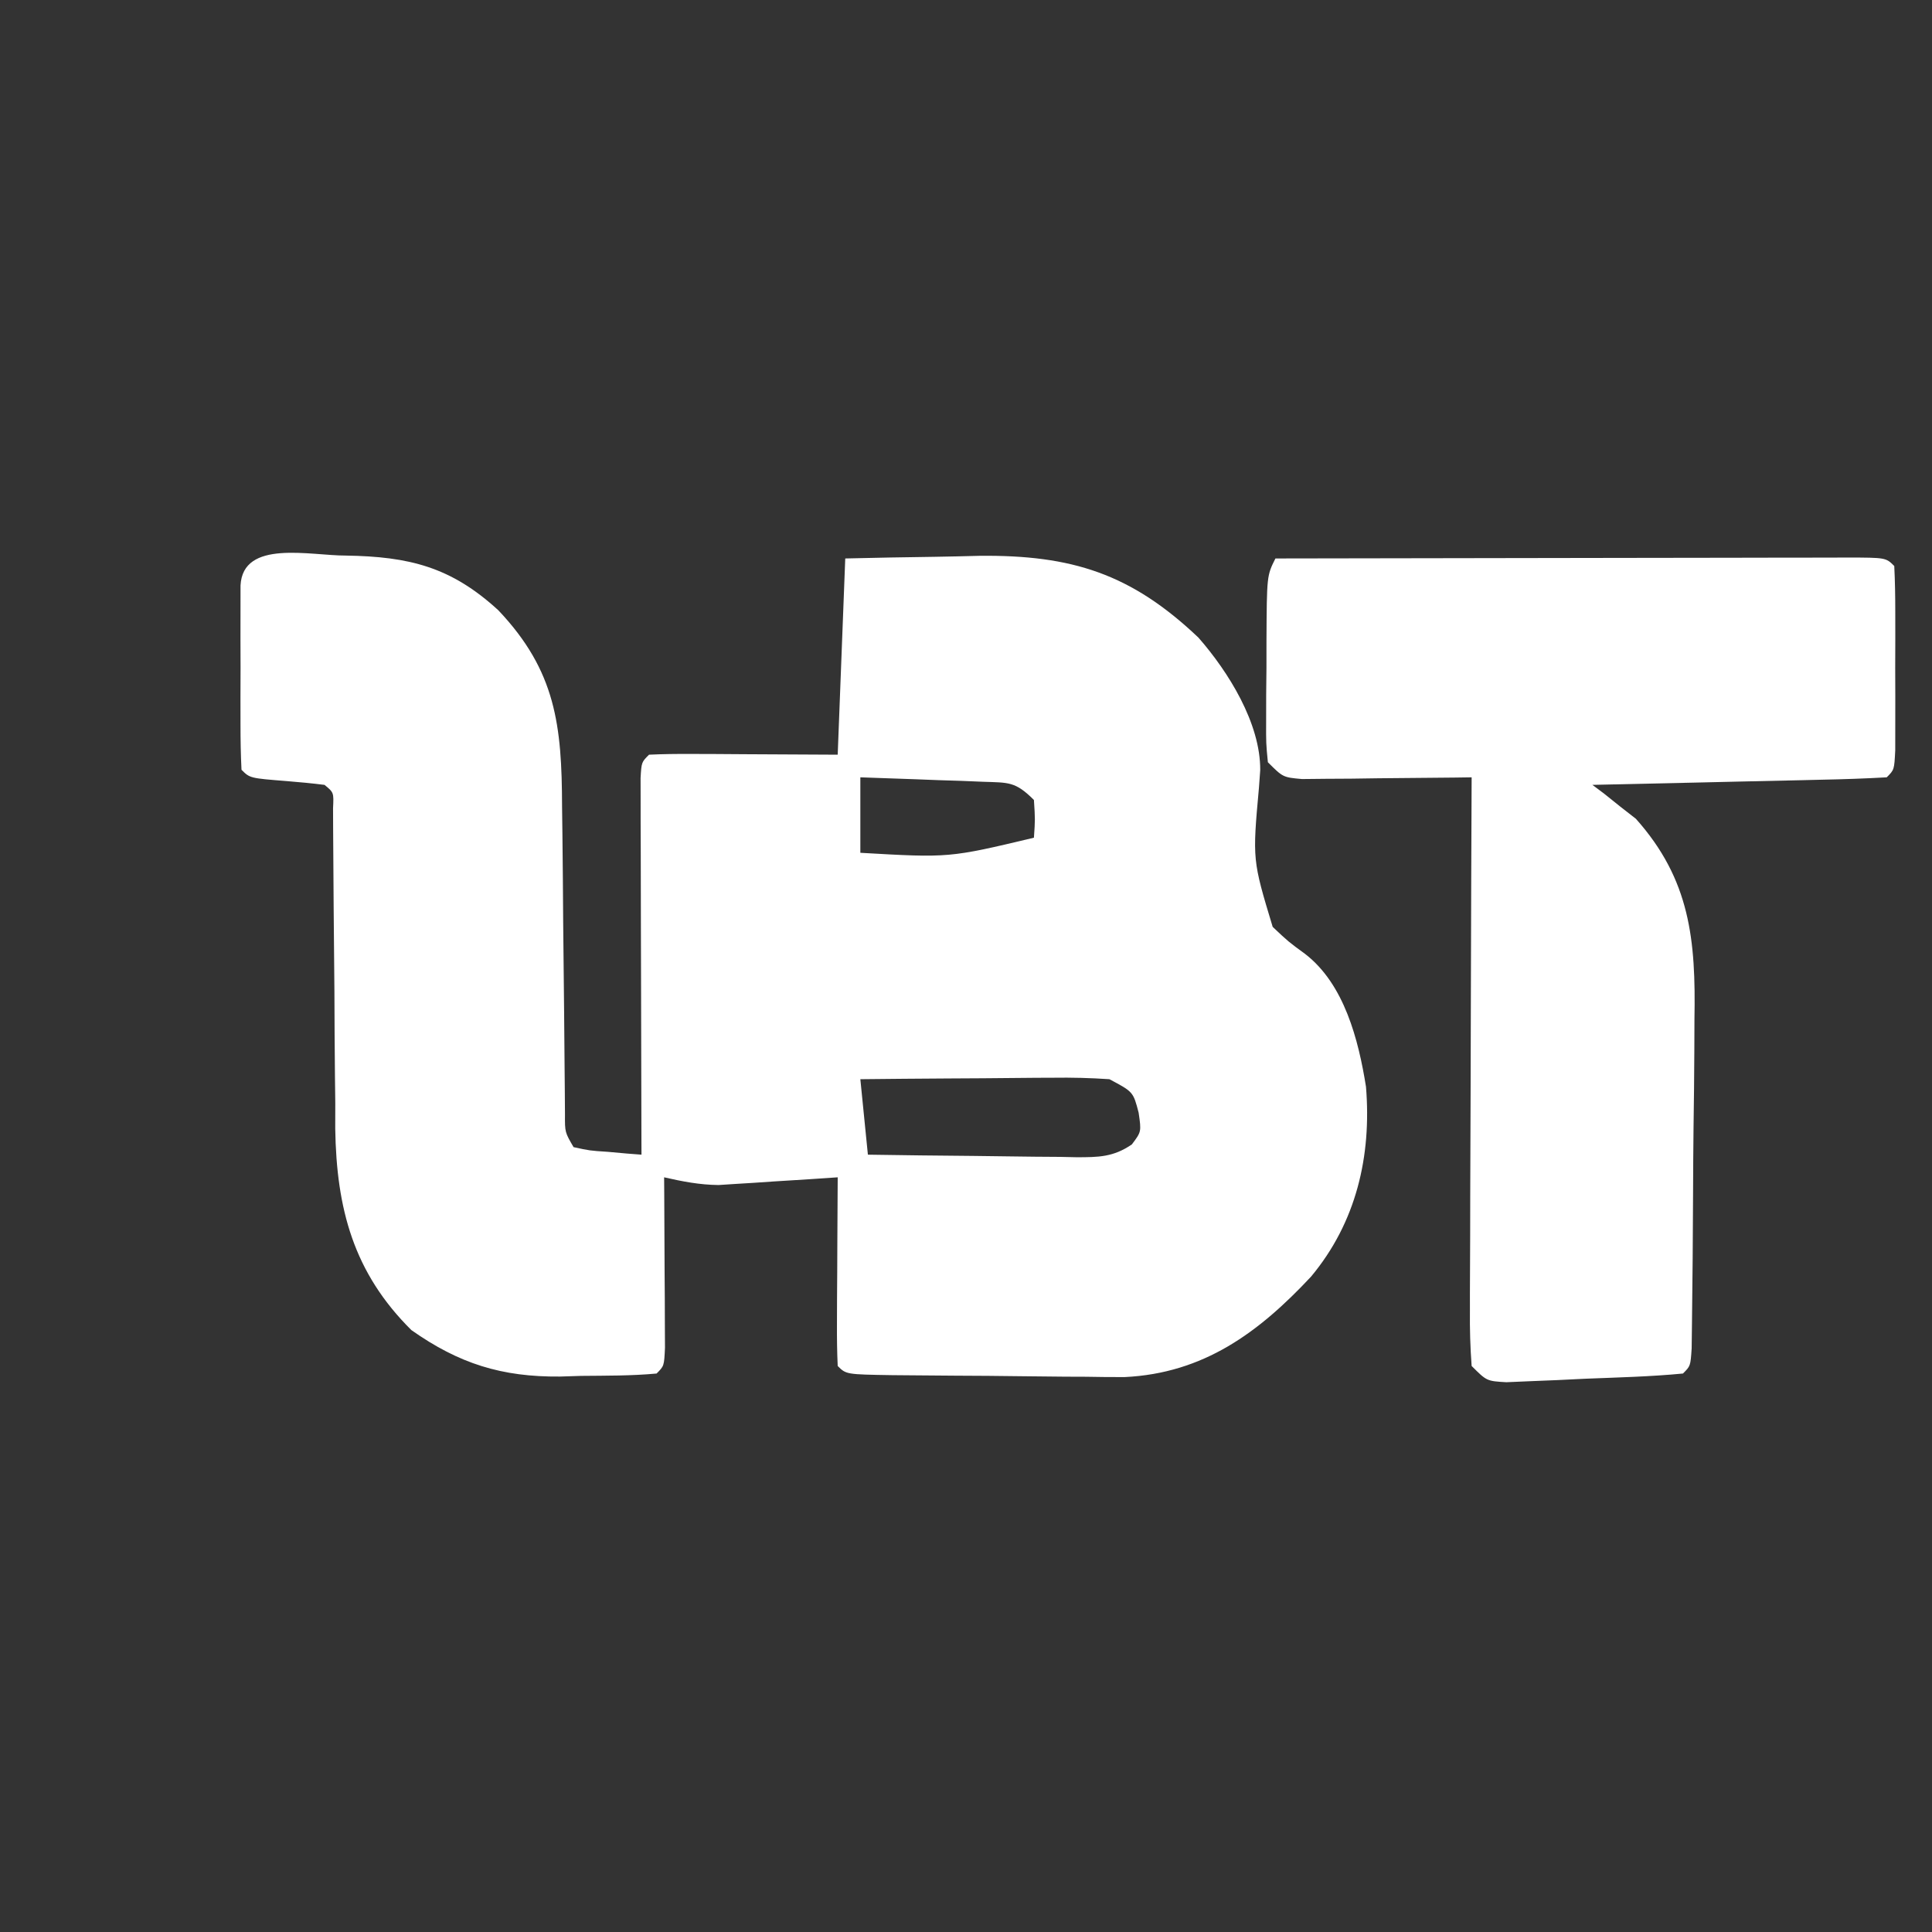
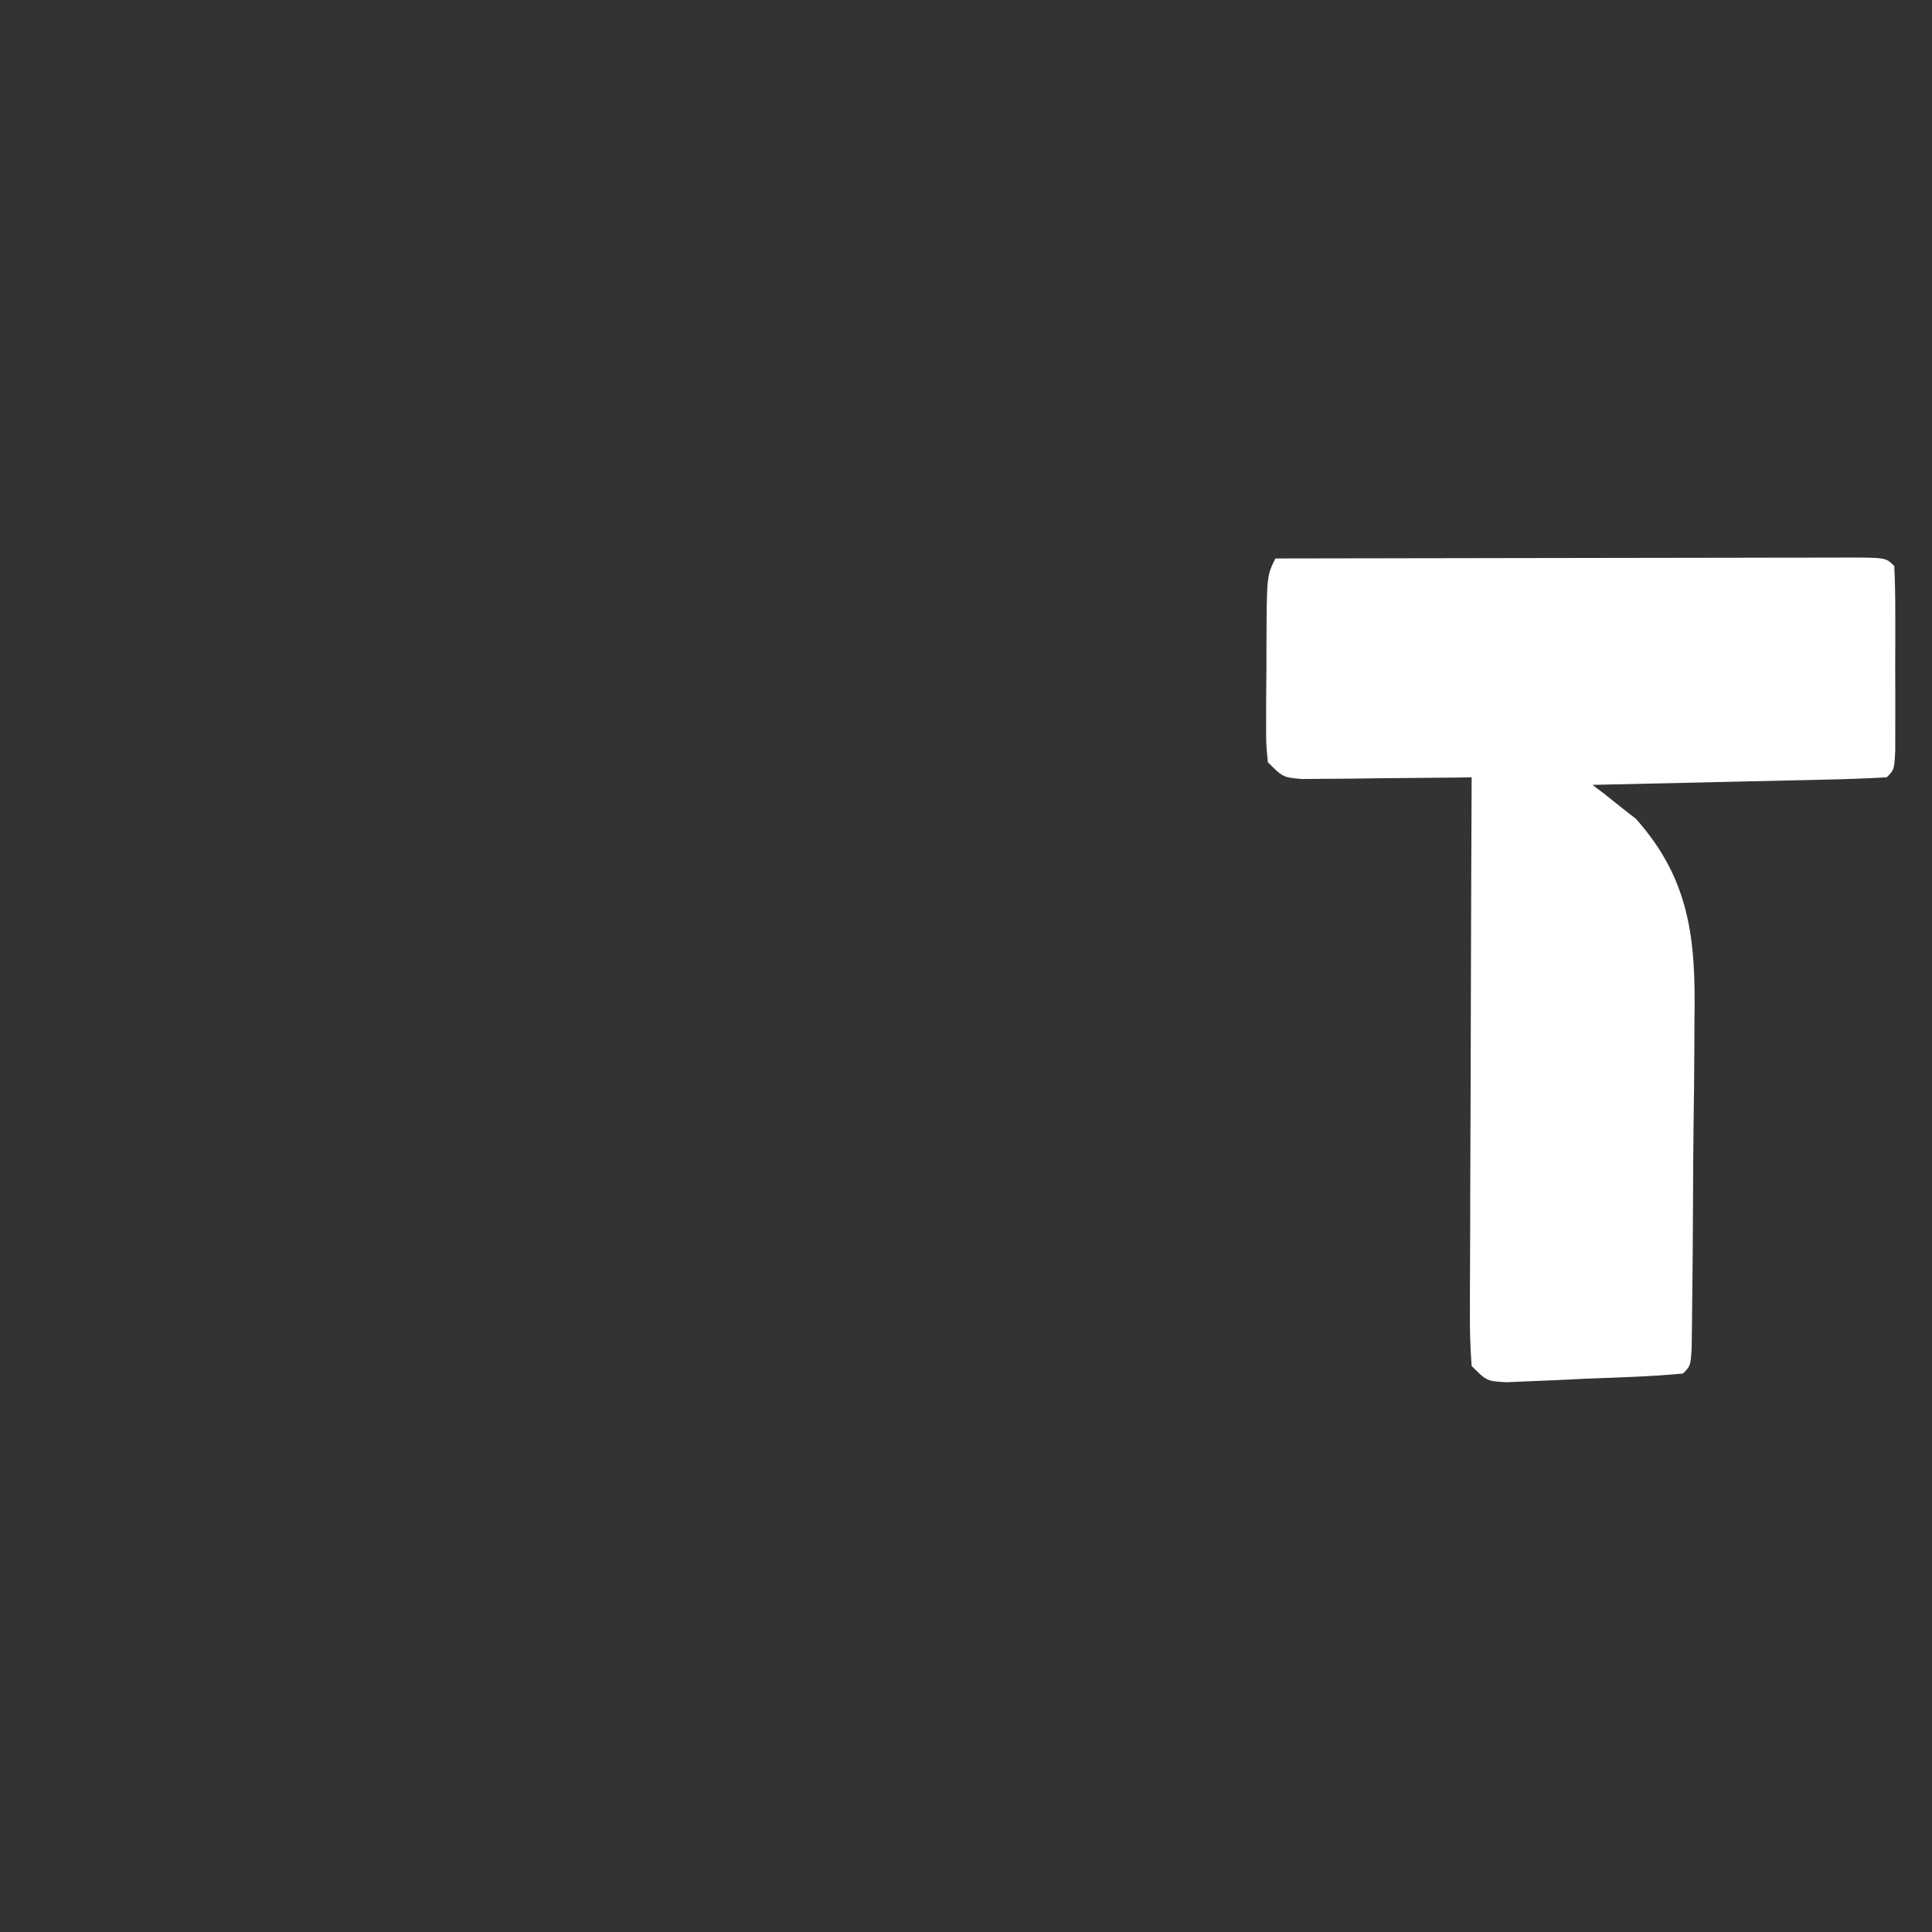
<svg xmlns="http://www.w3.org/2000/svg" version="1.1" width="256" height="256">
  <rect width="100%" height="100%" fill="#333333" stroke="none" />
-   <path d="M0 0 C8.387 0.137 13.919 1.501 20.185 7.25 C27.806 15.293 28.597 22.508 28.626 33.246 C28.642 34.474 28.658 35.703 28.674 36.968 C28.721 40.877 28.749 44.786 28.775 48.695 C28.811 52.622 28.852 56.549 28.898 60.476 C28.925 62.916 28.946 65.357 28.961 67.798 C28.971 68.896 28.982 69.995 28.992 71.126 C28.999 72.096 29.005 73.065 29.012 74.063 C28.999 76.408 28.999 76.408 30.15 78.383 C32.276 78.849 32.276 78.849 34.712 79.008 C35.539 79.083 36.365 79.157 37.216 79.234 C38.173 79.308 38.173 79.308 39.15 79.383 C39.148 78.734 39.145 78.084 39.143 77.415 C39.121 70.684 39.106 63.952 39.095 57.221 C39.09 54.706 39.083 52.19 39.074 49.675 C39.062 46.069 39.057 42.462 39.052 38.855 C39.047 37.723 39.042 36.591 39.037 35.424 C39.037 34.383 39.036 33.342 39.036 32.27 C39.034 31.348 39.032 30.427 39.03 29.477 C39.15 27.383 39.15 27.383 40.15 26.383 C42.004 26.295 43.861 26.276 45.716 26.285 C46.729 26.288 47.742 26.29 48.785 26.293 C50.081 26.302 51.377 26.311 52.712 26.32 C56.817 26.341 60.921 26.362 65.15 26.383 C65.48 17.803 65.81 9.223 66.15 0.383 C70.098 0.29 74.042 0.211 77.991 0.163 C79.982 0.133 81.972 0.083 83.962 0.031 C96.192 -0.092 104.039 2.408 112.947 10.867 C116.907 15.389 121.177 22.207 121.136 28.432 C121.052 29.589 121.052 29.589 120.966 30.77 C120.102 40.325 120.102 40.325 122.787 49.199 C124.86 51.157 124.86 51.157 127.111 52.805 C132.272 56.799 134.159 64.155 135.15 70.383 C135.904 79.585 133.857 88.364 127.873 95.539 C120.962 102.935 113.651 108.352 103.175 108.853 C101.457 108.859 99.739 108.843 98.021 108.809 C97.105 108.805 96.19 108.802 95.246 108.799 C93.333 108.788 91.419 108.768 89.506 108.74 C86.564 108.695 83.622 108.678 80.679 108.666 C78.814 108.653 76.949 108.638 75.083 108.621 C73.76 108.61 73.76 108.61 72.41 108.599 C66.268 108.501 66.268 108.501 65.15 107.383 C65.063 105.529 65.043 103.672 65.052 101.816 C65.057 100.129 65.057 100.129 65.062 98.408 C65.075 96.632 65.075 96.632 65.087 94.82 C65.092 93.632 65.096 92.445 65.101 91.221 C65.113 88.275 65.129 85.329 65.15 82.383 C63.909 82.467 62.667 82.55 61.388 82.637 C59.746 82.74 58.104 82.843 56.462 82.945 C55.237 83.029 55.237 83.029 53.988 83.115 C52.794 83.188 52.794 83.188 51.576 83.262 C50.484 83.332 50.484 83.332 49.37 83.405 C46.86 83.38 44.592 82.94 42.15 82.383 C42.155 83.135 42.16 83.887 42.166 84.662 C42.186 88.048 42.2 91.434 42.212 94.82 C42.221 96.004 42.229 97.188 42.238 98.408 C42.241 99.533 42.244 100.658 42.248 101.816 C42.253 102.859 42.258 103.901 42.263 104.974 C42.15 107.383 42.15 107.383 41.15 108.383 C37.826 108.693 34.486 108.661 31.15 108.695 C30.228 108.724 29.307 108.753 28.357 108.783 C20.637 108.854 14.972 107.077 8.662 102.629 C0.996 95.029 -1.267 86.554 -1.43 75.929 C-1.428 74.808 -1.426 73.687 -1.424 72.531 C-1.438 71.351 -1.453 70.17 -1.467 68.954 C-1.509 65.222 -1.524 61.49 -1.538 57.758 C-1.567 53.99 -1.601 50.223 -1.64 46.455 C-1.663 44.119 -1.678 41.783 -1.687 39.447 C-1.694 38.402 -1.701 37.356 -1.708 36.279 C-1.712 35.355 -1.715 34.431 -1.719 33.479 C-1.617 31.395 -1.617 31.395 -2.85 30.383 C-4.512 30.175 -6.18 30.016 -7.85 29.883 C-12.739 29.494 -12.739 29.494 -13.85 28.383 C-13.95 26.395 -13.981 24.404 -13.983 22.414 C-13.984 21.204 -13.985 19.993 -13.987 18.746 C-13.983 17.471 -13.979 16.196 -13.975 14.883 C-13.979 13.608 -13.983 12.333 -13.987 11.02 C-13.986 9.809 -13.984 8.599 -13.983 7.352 C-13.982 6.232 -13.981 5.112 -13.979 3.959 C-13.671 -2.18 -4.749 0.013 0 0 Z M68.15 29.383 C68.15 32.683 68.15 35.983 68.15 39.383 C79.926 40.059 79.926 40.059 91.15 37.383 C91.317 34.966 91.317 34.966 91.15 32.383 C88.669 29.902 87.788 30.093 84.361 29.969 C82.949 29.911 82.949 29.911 81.509 29.852 C80.524 29.821 79.54 29.79 78.525 29.758 C77.532 29.719 76.54 29.68 75.517 29.641 C73.062 29.546 70.606 29.463 68.15 29.383 Z M68.15 69.383 C68.48 72.683 68.81 75.983 69.15 79.383 C73.795 79.457 78.439 79.511 83.084 79.548 C84.664 79.563 86.244 79.583 87.824 79.609 C90.096 79.646 92.367 79.663 94.638 79.676 C95.345 79.691 96.051 79.707 96.779 79.723 C99.705 79.724 101.675 79.709 104.127 78.025 C105.392 76.342 105.392 76.342 105.025 73.82 C104.306 71.057 104.306 71.057 101.15 69.383 C98.608 69.212 96.178 69.15 93.638 69.188 C92.546 69.192 92.546 69.192 91.431 69.196 C89.108 69.207 86.785 69.232 84.462 69.258 C82.886 69.268 81.31 69.277 79.734 69.285 C75.872 69.307 72.011 69.342 68.15 69.383 Z " fill="#FFFFFF" transform="translate(45.85,73.617)" />
  <path d="M0 0 C10.544 -0.023 21.088 -0.041 31.631 -0.052 C36.527 -0.057 41.422 -0.064 46.318 -0.075 C51.038 -0.086 55.758 -0.092 60.478 -0.095 C62.283 -0.097 64.088 -0.1 65.893 -0.106 C68.413 -0.113 70.932 -0.114 73.451 -0.114 C74.205 -0.117 74.959 -0.121 75.735 -0.124 C80.886 -0.114 80.886 -0.114 82 1 C82.1 2.988 82.131 4.979 82.133 6.969 C82.134 8.179 82.135 9.39 82.137 10.637 C82.133 11.912 82.129 13.186 82.125 14.5 C82.129 15.775 82.133 17.05 82.137 18.363 C82.135 19.574 82.134 20.784 82.133 22.031 C82.132 23.151 82.131 24.27 82.129 25.424 C82 28 82 28 81 29 C78.117 29.16 75.256 29.26 72.371 29.316 C71.507 29.337 70.643 29.358 69.752 29.379 C66.981 29.445 64.209 29.504 61.438 29.562 C59.563 29.606 57.689 29.649 55.814 29.693 C51.21 29.801 46.605 29.902 42 30 C42.519 30.389 43.039 30.779 43.574 31.18 C44.272 31.739 44.969 32.299 45.688 32.875 C46.372 33.409 47.056 33.942 47.762 34.492 C54.967 42.565 55.713 50.573 55.523 61.066 C55.519 62.382 55.514 63.697 55.509 65.052 C55.496 68.516 55.452 71.979 55.402 75.442 C55.366 78.284 55.353 81.125 55.341 83.967 C55.316 89.824 55.273 95.681 55.193 101.537 C55.18 102.571 55.167 103.604 55.154 104.669 C55 107 55 107 54 108 C49.7 108.413 45.378 108.517 41.062 108.688 C39.844 108.747 38.625 108.807 37.369 108.869 C36.207 108.916 35.045 108.963 33.848 109.012 C32.239 109.081 32.239 109.081 30.598 109.151 C28 109 28 109 26 107 C25.812 104.5 25.748 102.113 25.773 99.613 C25.773 98.852 25.772 98.091 25.772 97.307 C25.773 94.785 25.789 92.264 25.805 89.742 C25.808 87.996 25.811 86.25 25.813 84.504 C25.821 79.905 25.841 75.305 25.863 70.705 C25.883 66.013 25.892 61.321 25.902 56.629 C25.924 47.419 25.958 38.21 26 29 C25.253 29.01 24.506 29.021 23.737 29.032 C20.366 29.073 16.996 29.099 13.625 29.125 C12.449 29.142 11.274 29.159 10.062 29.176 C8.38 29.185 8.38 29.185 6.664 29.195 C5.627 29.206 4.59 29.216 3.522 29.227 C1 29 1 29 -1 27 C-1.243 24.51 -1.243 24.51 -1.23 21.406 C-1.229 20.294 -1.227 19.181 -1.225 18.035 C-1.212 16.869 -1.2 15.702 -1.188 14.5 C-1.187 13.333 -1.186 12.167 -1.186 10.965 C-1.14 2.281 -1.14 2.281 0 0 Z " fill="#FFFFFF" transform="translate(169,74)" />
</svg>